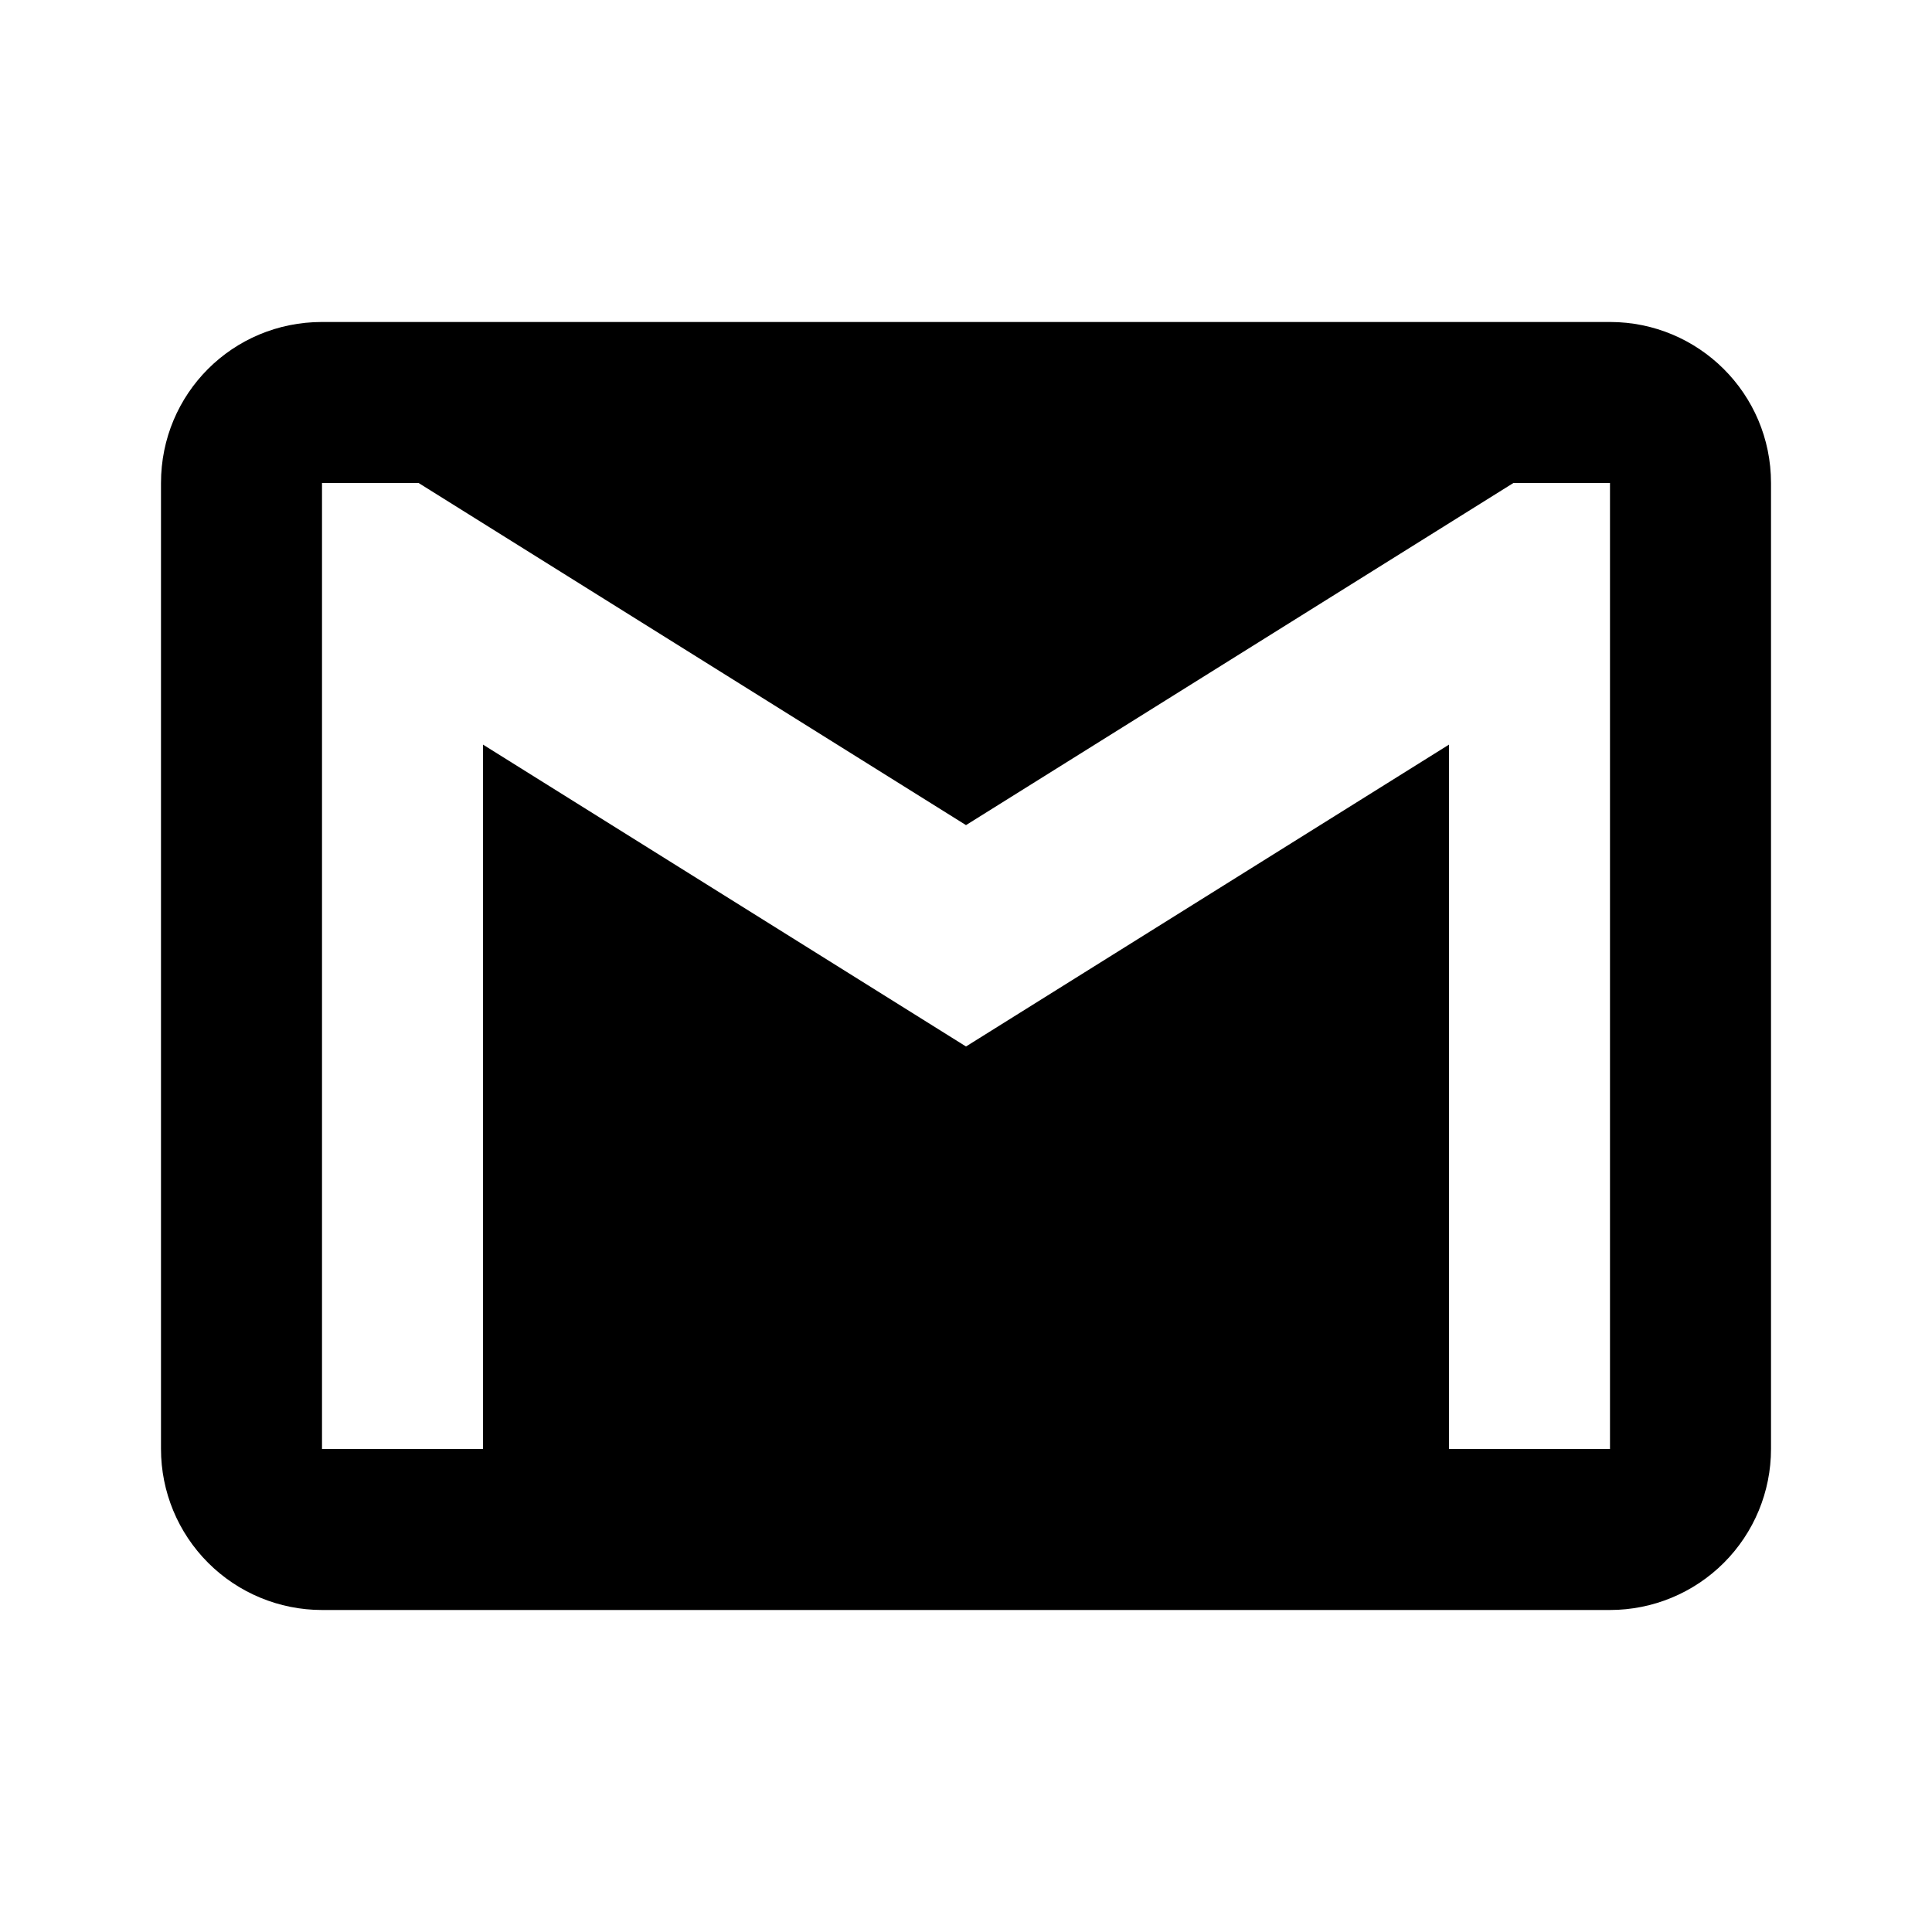
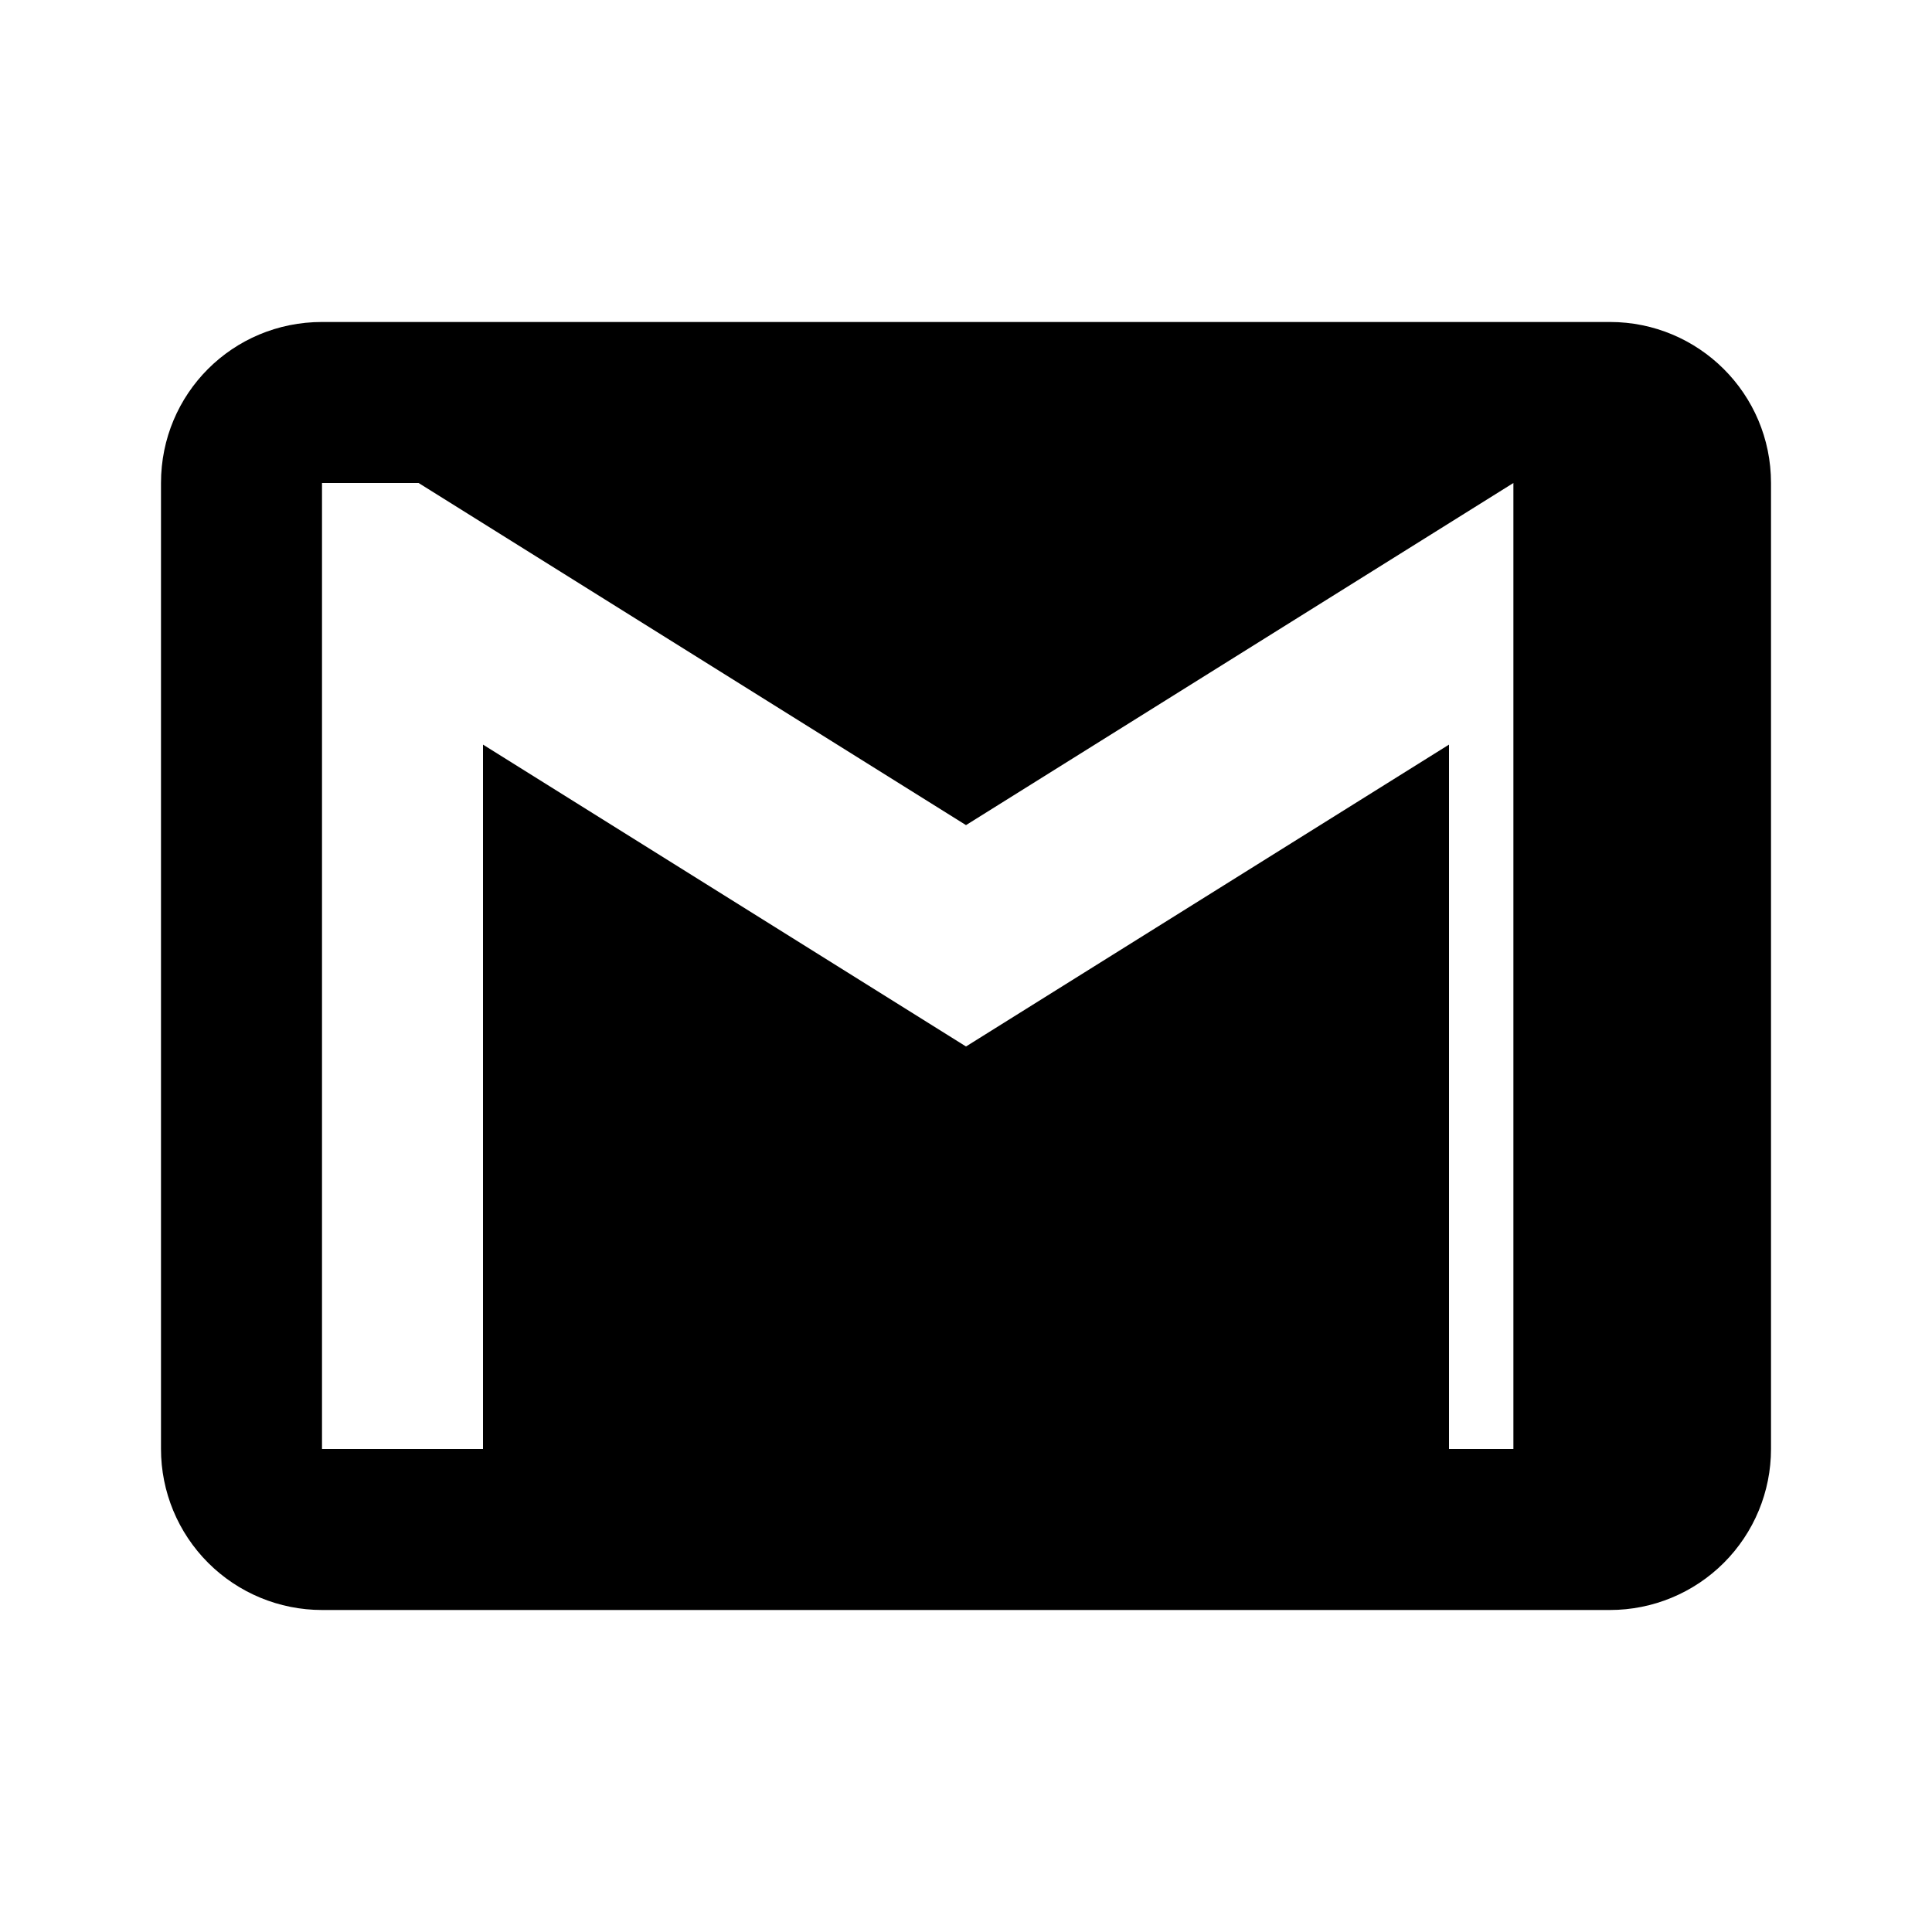
<svg xmlns="http://www.w3.org/2000/svg" width="100" height="100" viewBox="0 0 100 100" fill="none">
-   <path d="M83.333 75H75V38.541L50 54.166L25 38.541V75H16.667V25H21.667L50 42.708L78.333 25H83.333V75ZM83.333 16.666H16.667C12.042 16.666 8.333 20.375 8.333 25V75C8.333 77.21 9.211 79.33 10.774 80.892C12.337 82.455 14.457 83.333 16.667 83.333H83.333C85.543 83.333 87.663 82.455 89.226 80.892C90.789 79.33 91.667 77.21 91.667 75V25C91.667 20.375 87.917 16.666 83.333 16.666Z" fill="black" />
+   <path d="M83.333 75H75V38.541L50 54.166L25 38.541V75H16.667V25H21.667L50 42.708L78.333 25V75ZM83.333 16.666H16.667C12.042 16.666 8.333 20.375 8.333 25V75C8.333 77.21 9.211 79.33 10.774 80.892C12.337 82.455 14.457 83.333 16.667 83.333H83.333C85.543 83.333 87.663 82.455 89.226 80.892C90.789 79.33 91.667 77.21 91.667 75V25C91.667 20.375 87.917 16.666 83.333 16.666Z" fill="black" />
</svg>